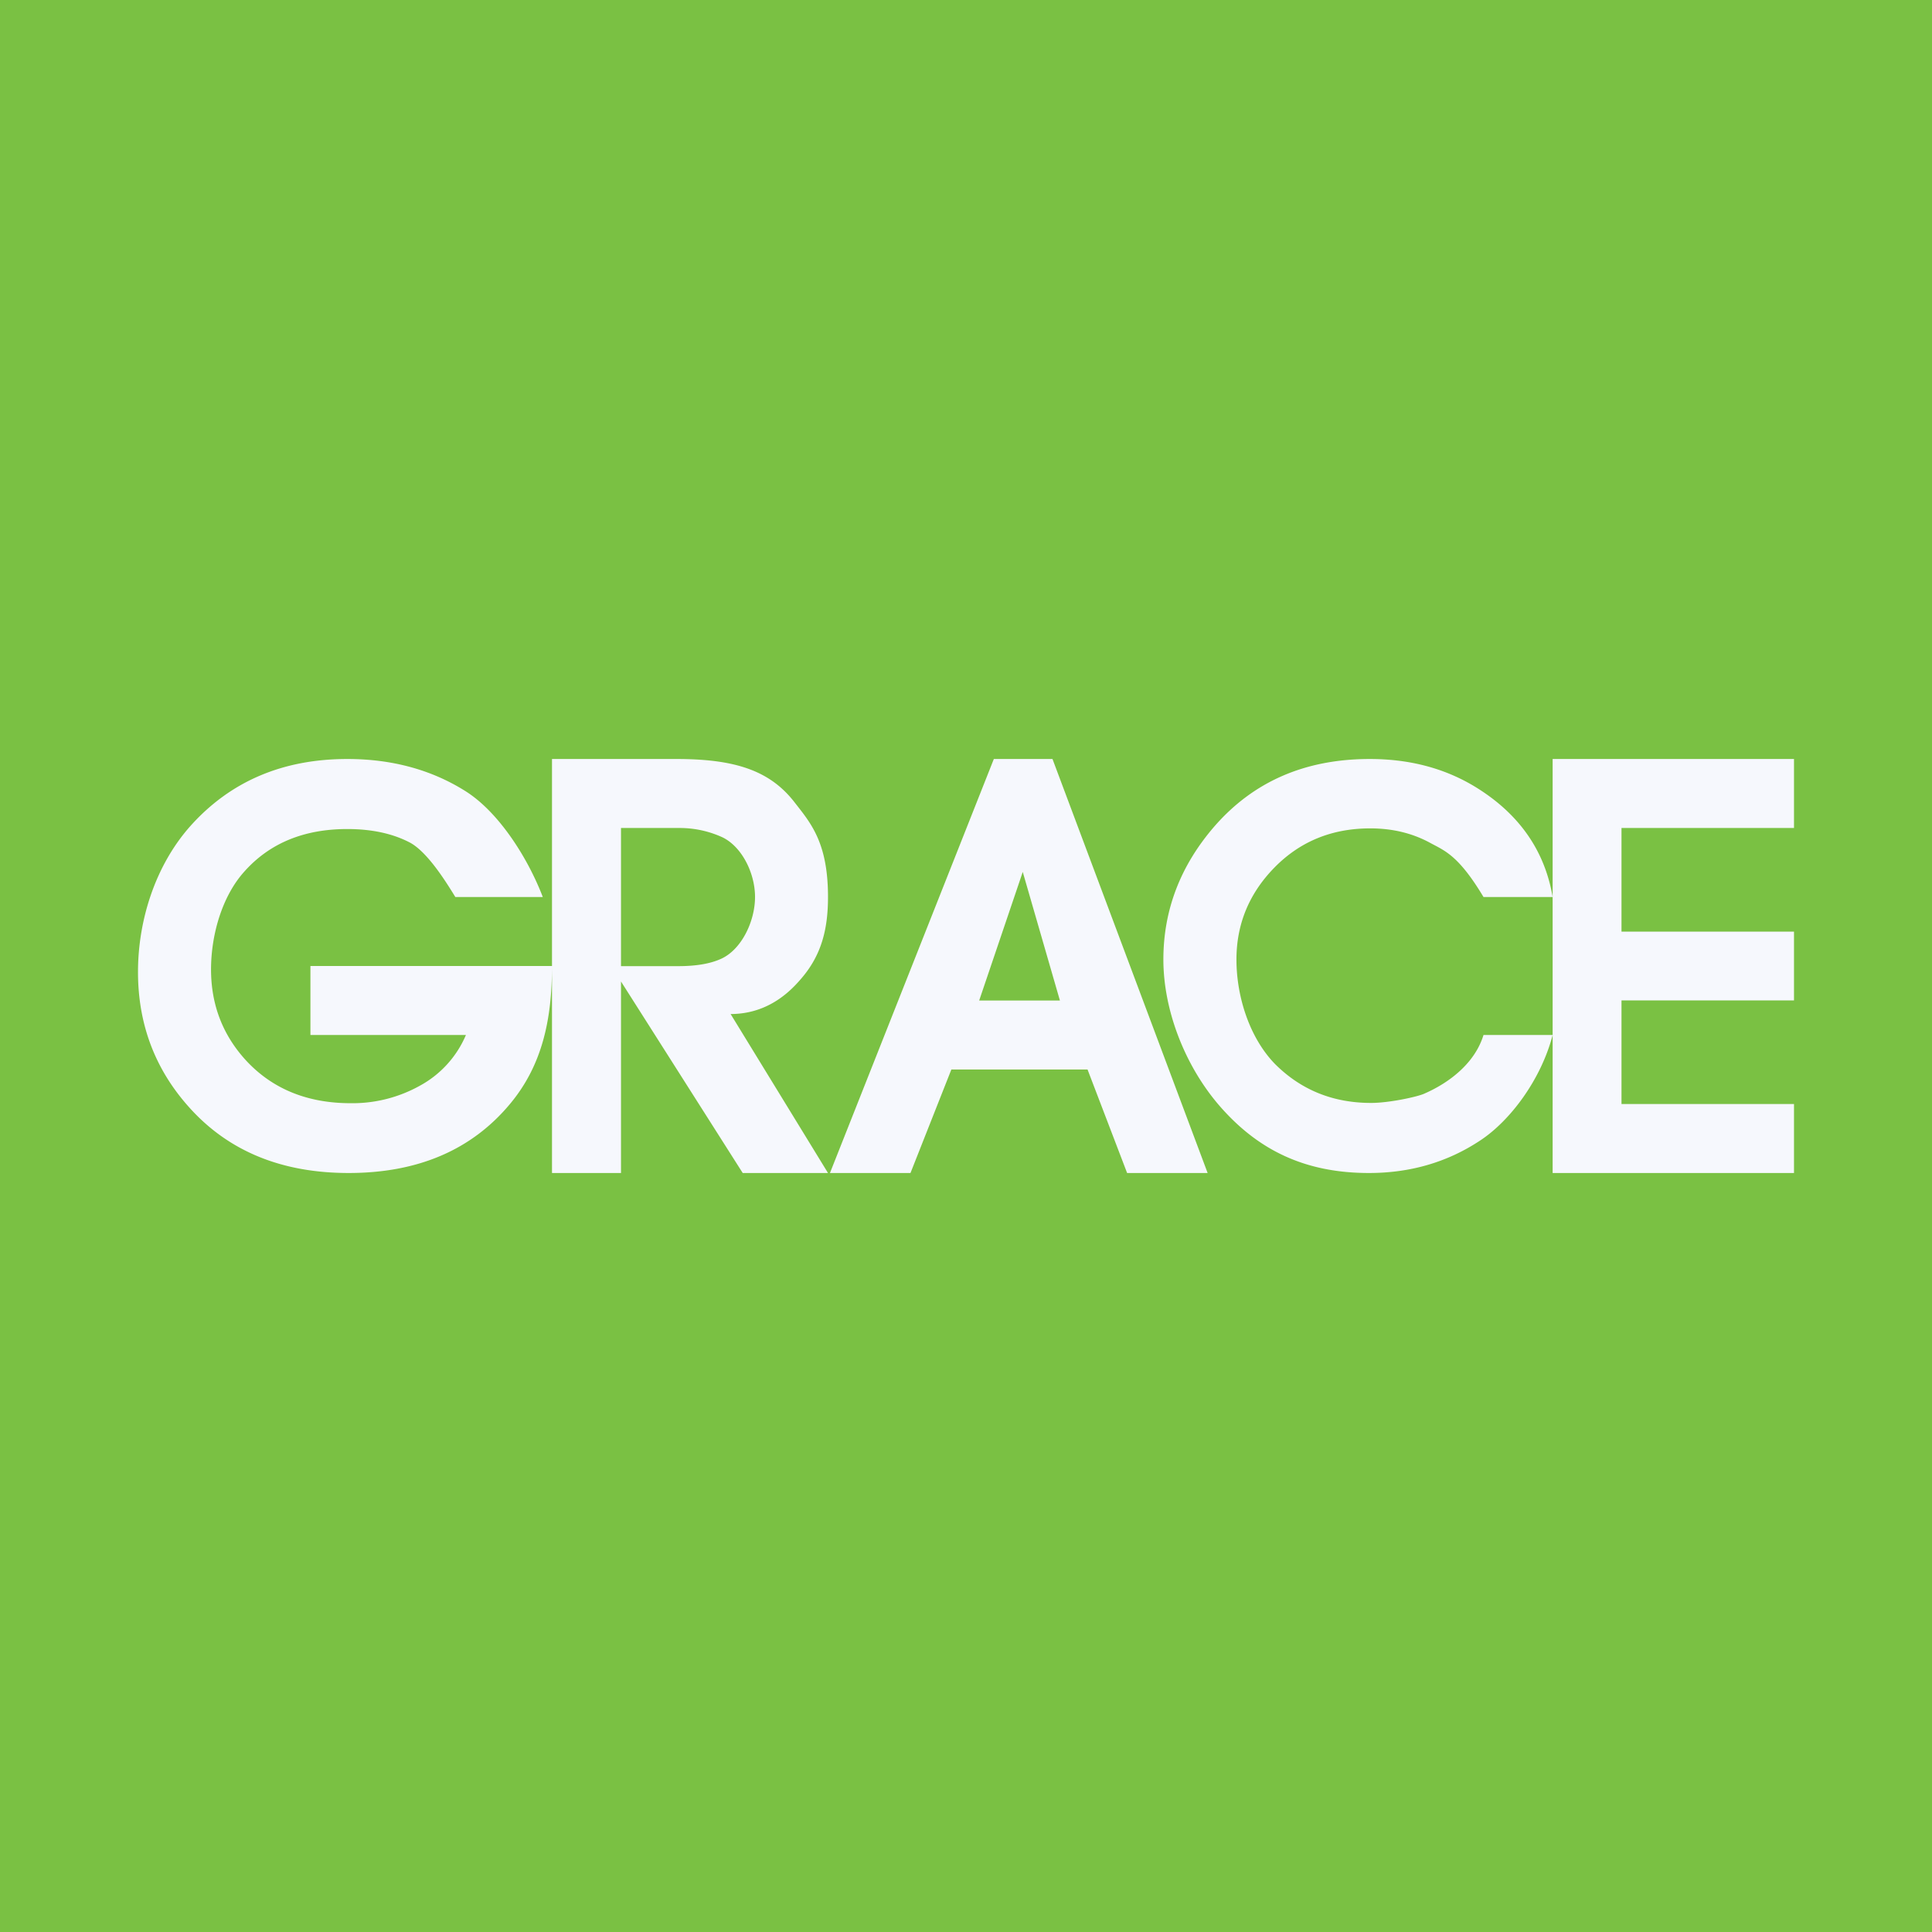
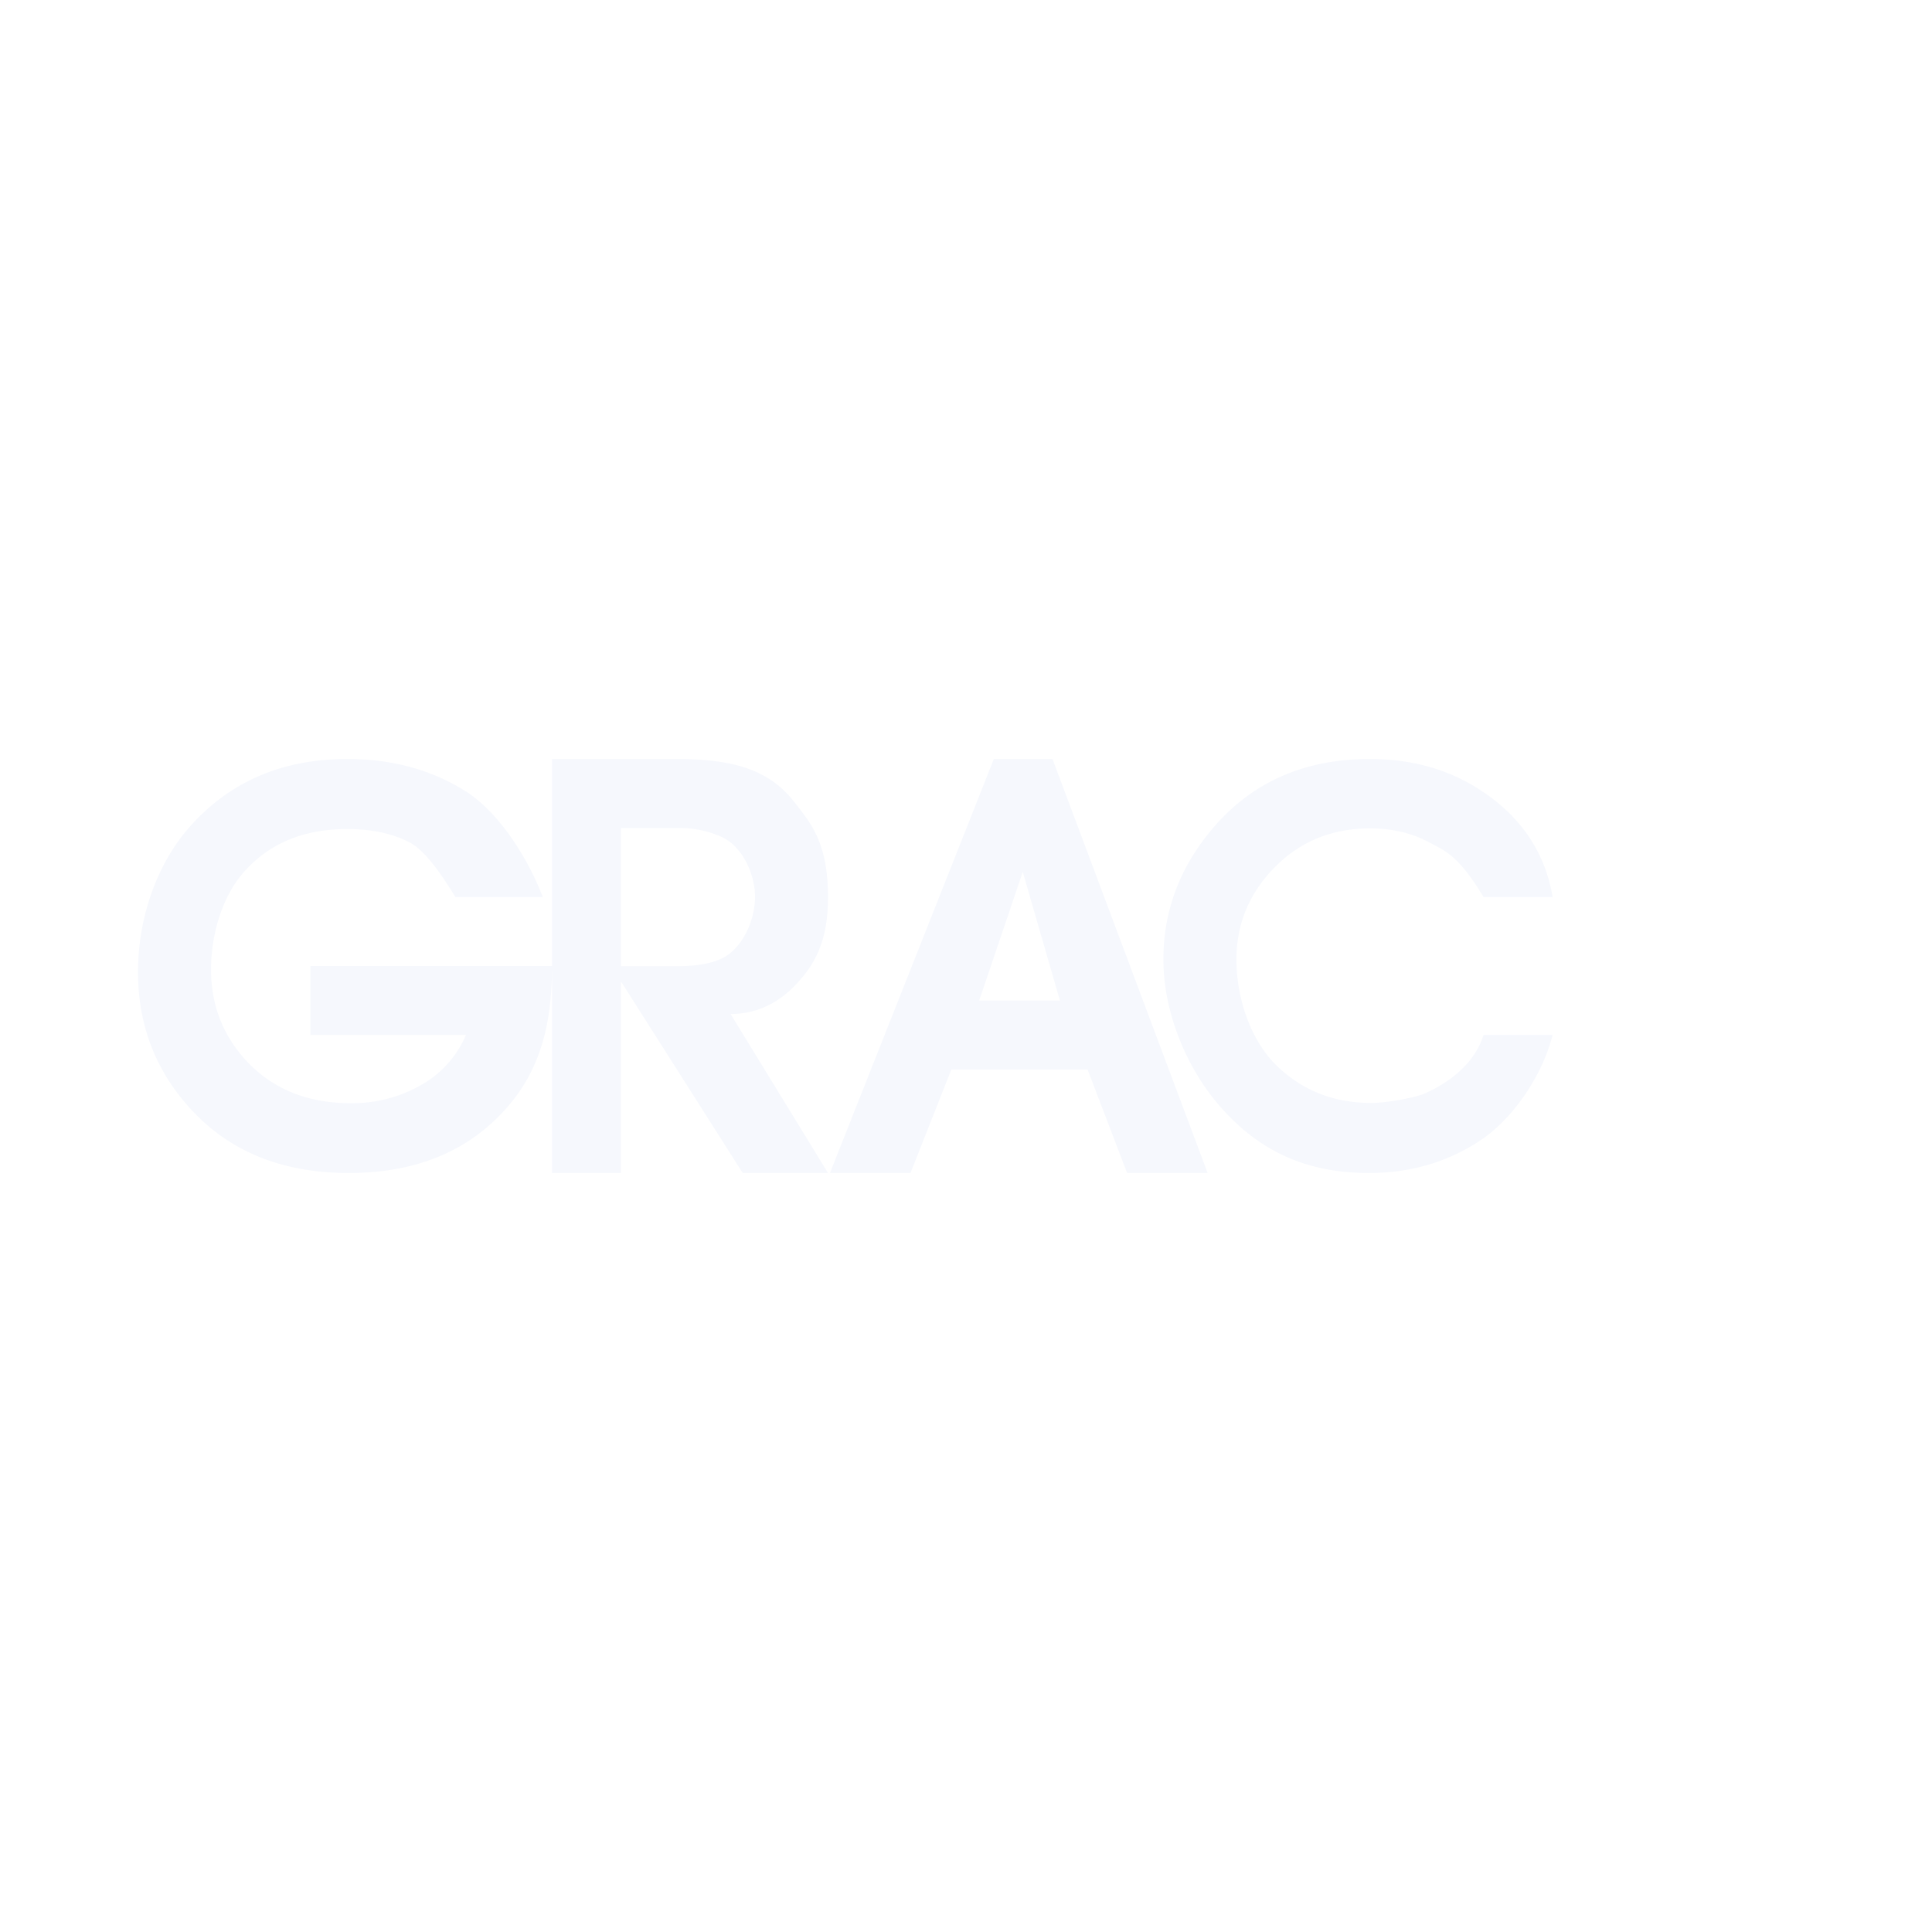
<svg xmlns="http://www.w3.org/2000/svg" width="56" height="56">
-   <path fill="#7AC143" d="M0 0h56v56H0z" />
  <path d="M16 28c0 1.551-.284 2.877-1.212 3.992C13.675 33.331 12.114 34 10.105 34c-1.937 0-3.472-.629-4.606-1.886C4.5 31.01 4 29.696 4 28.174c0-1.5.502-3.09 1.522-4.235C6.676 22.651 8.19 22 10.066 22c1.308 0 2.452.317 3.431.935.979.619 1.814 1.96 2.236 3.065h-2.535c-.298-.487-.834-1.336-1.34-1.59-.494-.253-1.091-.38-1.792-.38-1.257 0-2.252.411-2.983 1.232-.65.72-.966 1.843-.966 2.837 0 1.034.346 1.921 1.036 2.662.762.81 1.767 1.216 3.014 1.216a4.01 4.01 0 001.994-.502A3.015 3.015 0 0013.505 30H8.998v-2H16zm8 6h-2.472L18 28.449V34h-2V22h3.604c1.669 0 2.694.319 3.415 1.241.474.609.981 1.17.981 2.759 0 .923-.186 1.668-.753 2.338-.27.319-.925 1.054-2.07 1.054L24 34zm-2.115-8c0-.7-.39-1.478-.968-1.741A2.97 2.97 0 0019.665 24H18v4.004h1.665c.516 0 .928-.071 1.237-.213.587-.264.983-1.081.983-1.791zm13.119 8H32.67l-1.147-3h-3.947l-1.185 3h-2.334l4.75-12h1.7l4.497 12zm-4.282-5l-1.077-3.727L28.382 29h2.34zm14.282-3H43c-.723-1.206-1.123-1.34-1.535-1.563-.516-.284-1.098-.426-1.747-.426-1.113 0-2.04.38-2.782 1.14-.732.75-1.097 1.638-1.097 2.662 0 1.075.379 2.27 1.12 3.03.753.751 1.68 1.126 2.783 1.126.535 0 1.348-.181 1.535-.266.188-.084 1.38-.588 1.723-1.703h2.004c-.332 1.28-1.223 2.486-2.11 3.064-.937.619-2.009.936-3.214.936-1.845 0-3.22-.655-4.354-1.973-.989-1.156-1.605-2.754-1.605-4.214 0-1.43.49-2.712 1.469-3.848C36.333 22.647 37.838 22 39.703 22c1.195 0 2.256.287 3.183.886.928.598 1.853 1.55 2.118 3.114z" fill="#F6F8FD" />
-   <path d="M52 34h-6.996V22H52v2h-5v3.004h5v1.993h-5V32h5v2z" fill="#F6F8FD" />
</svg>